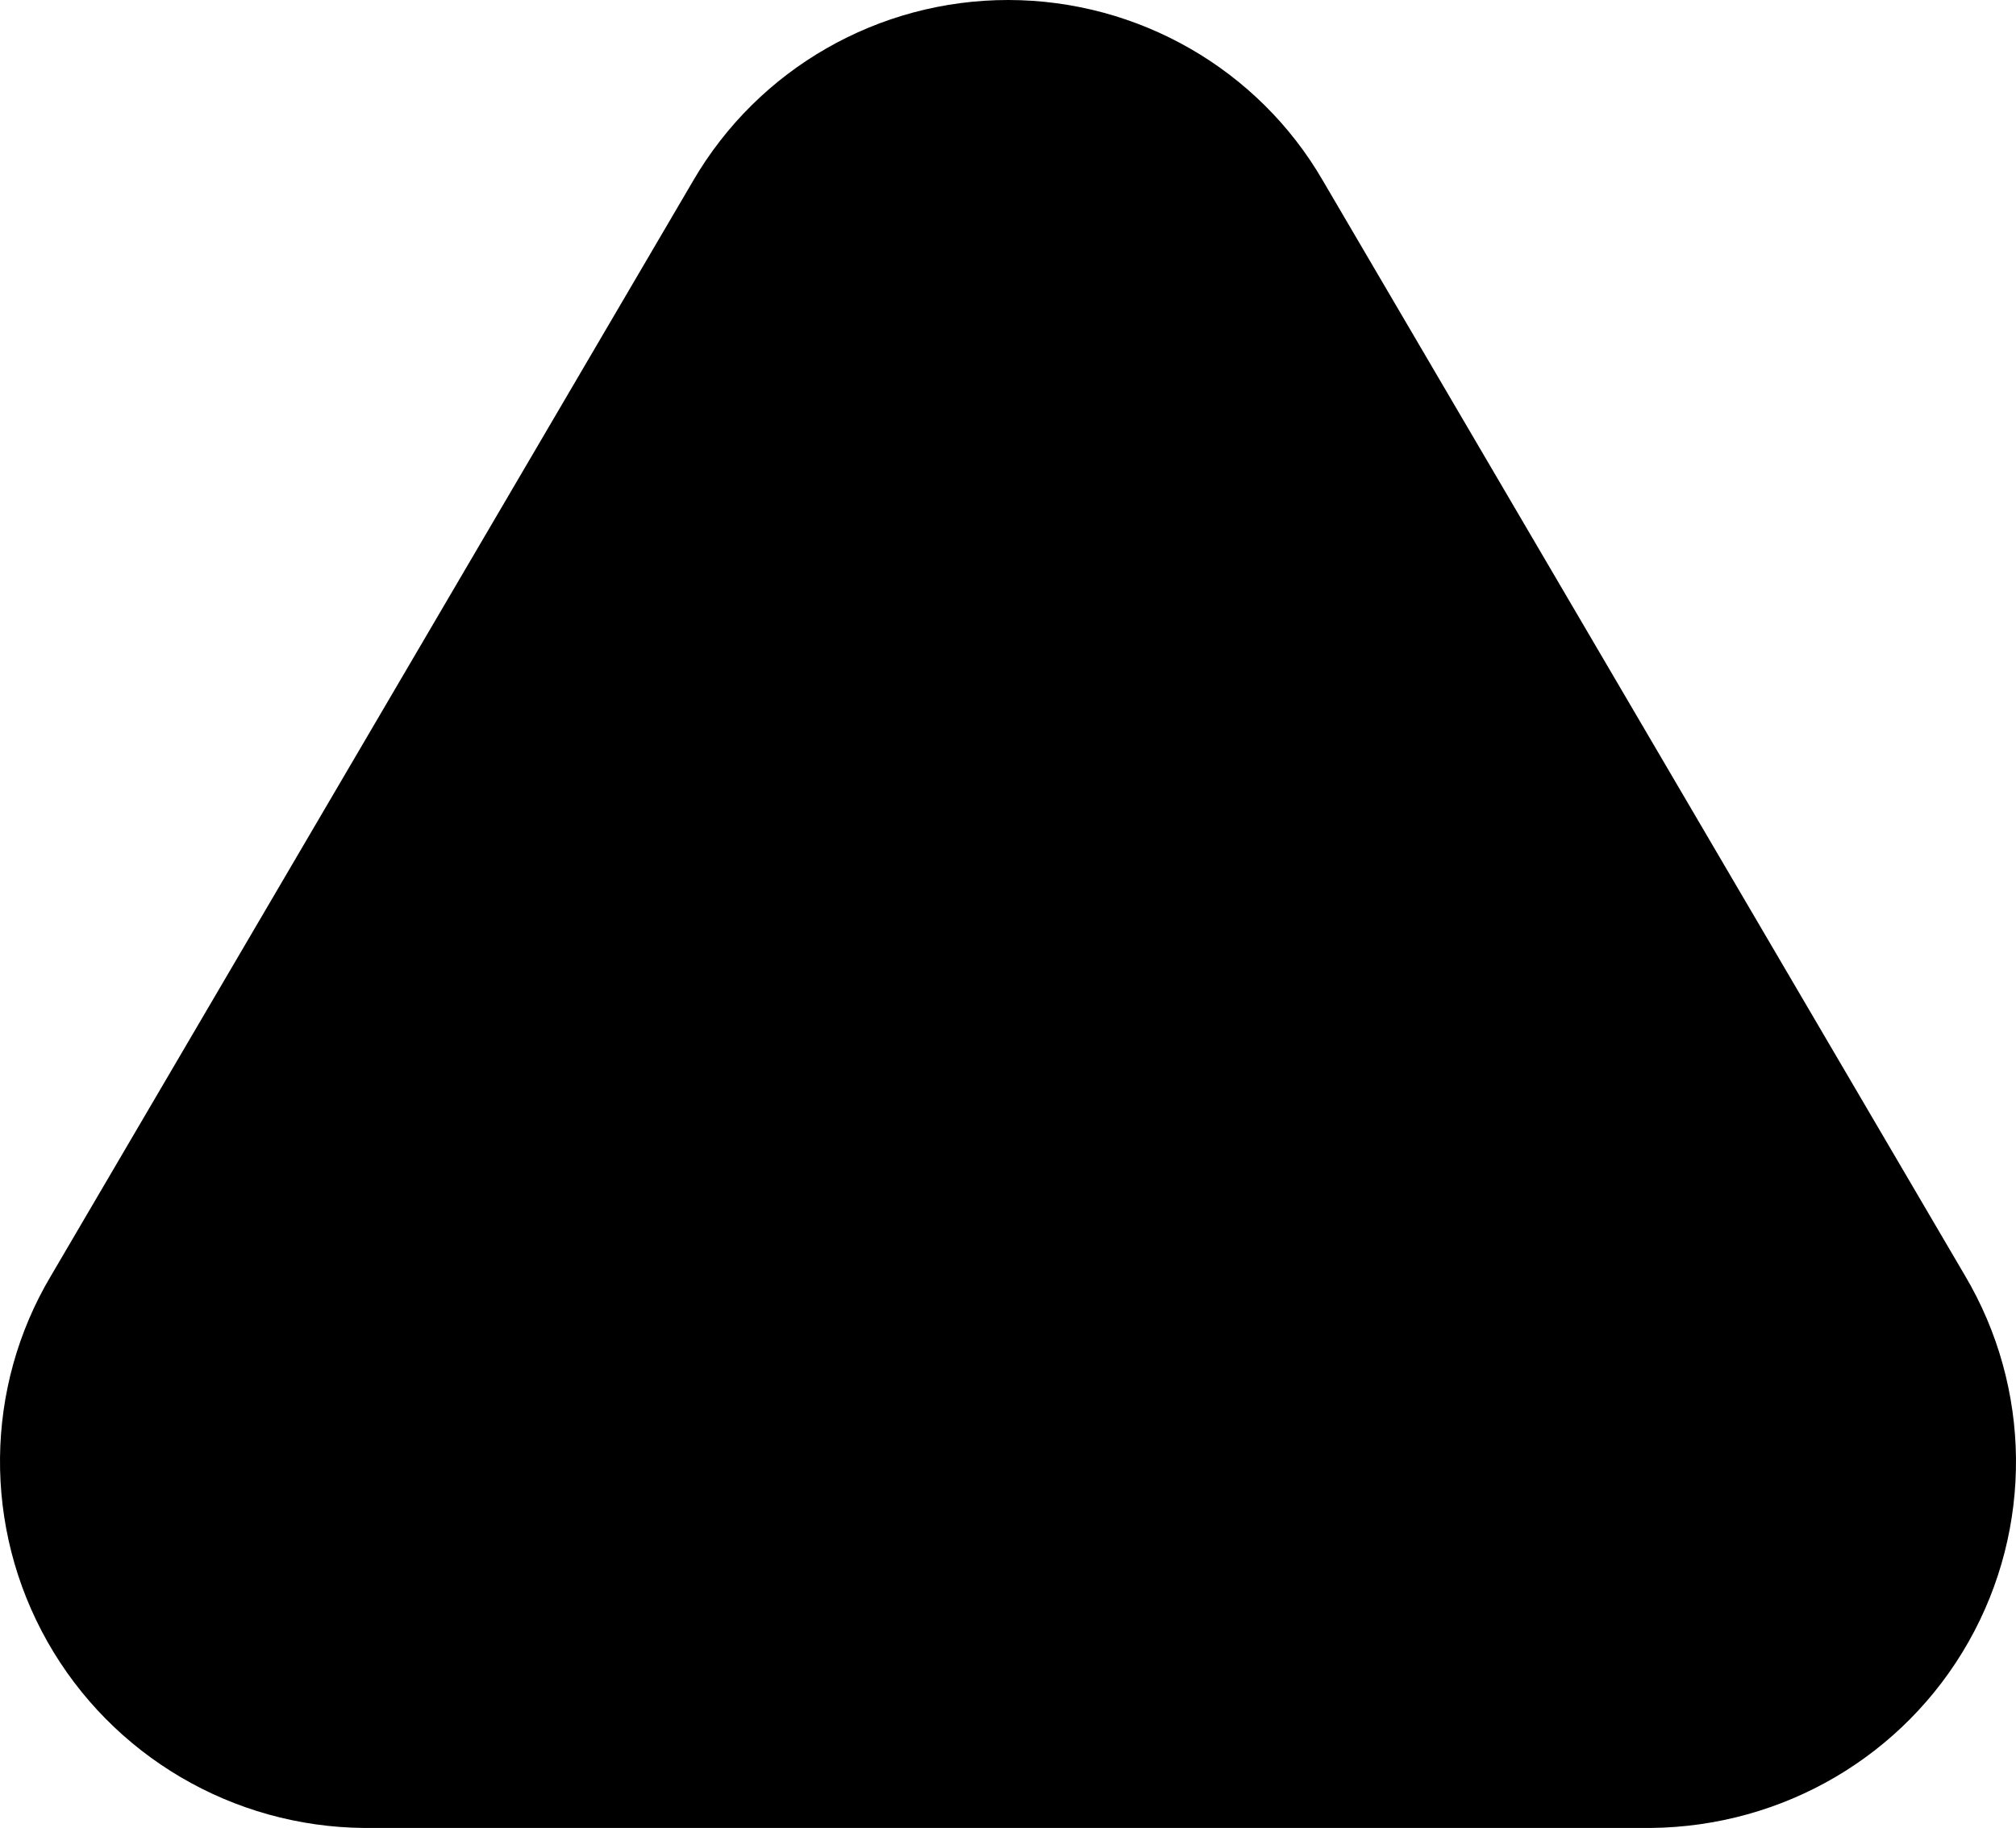
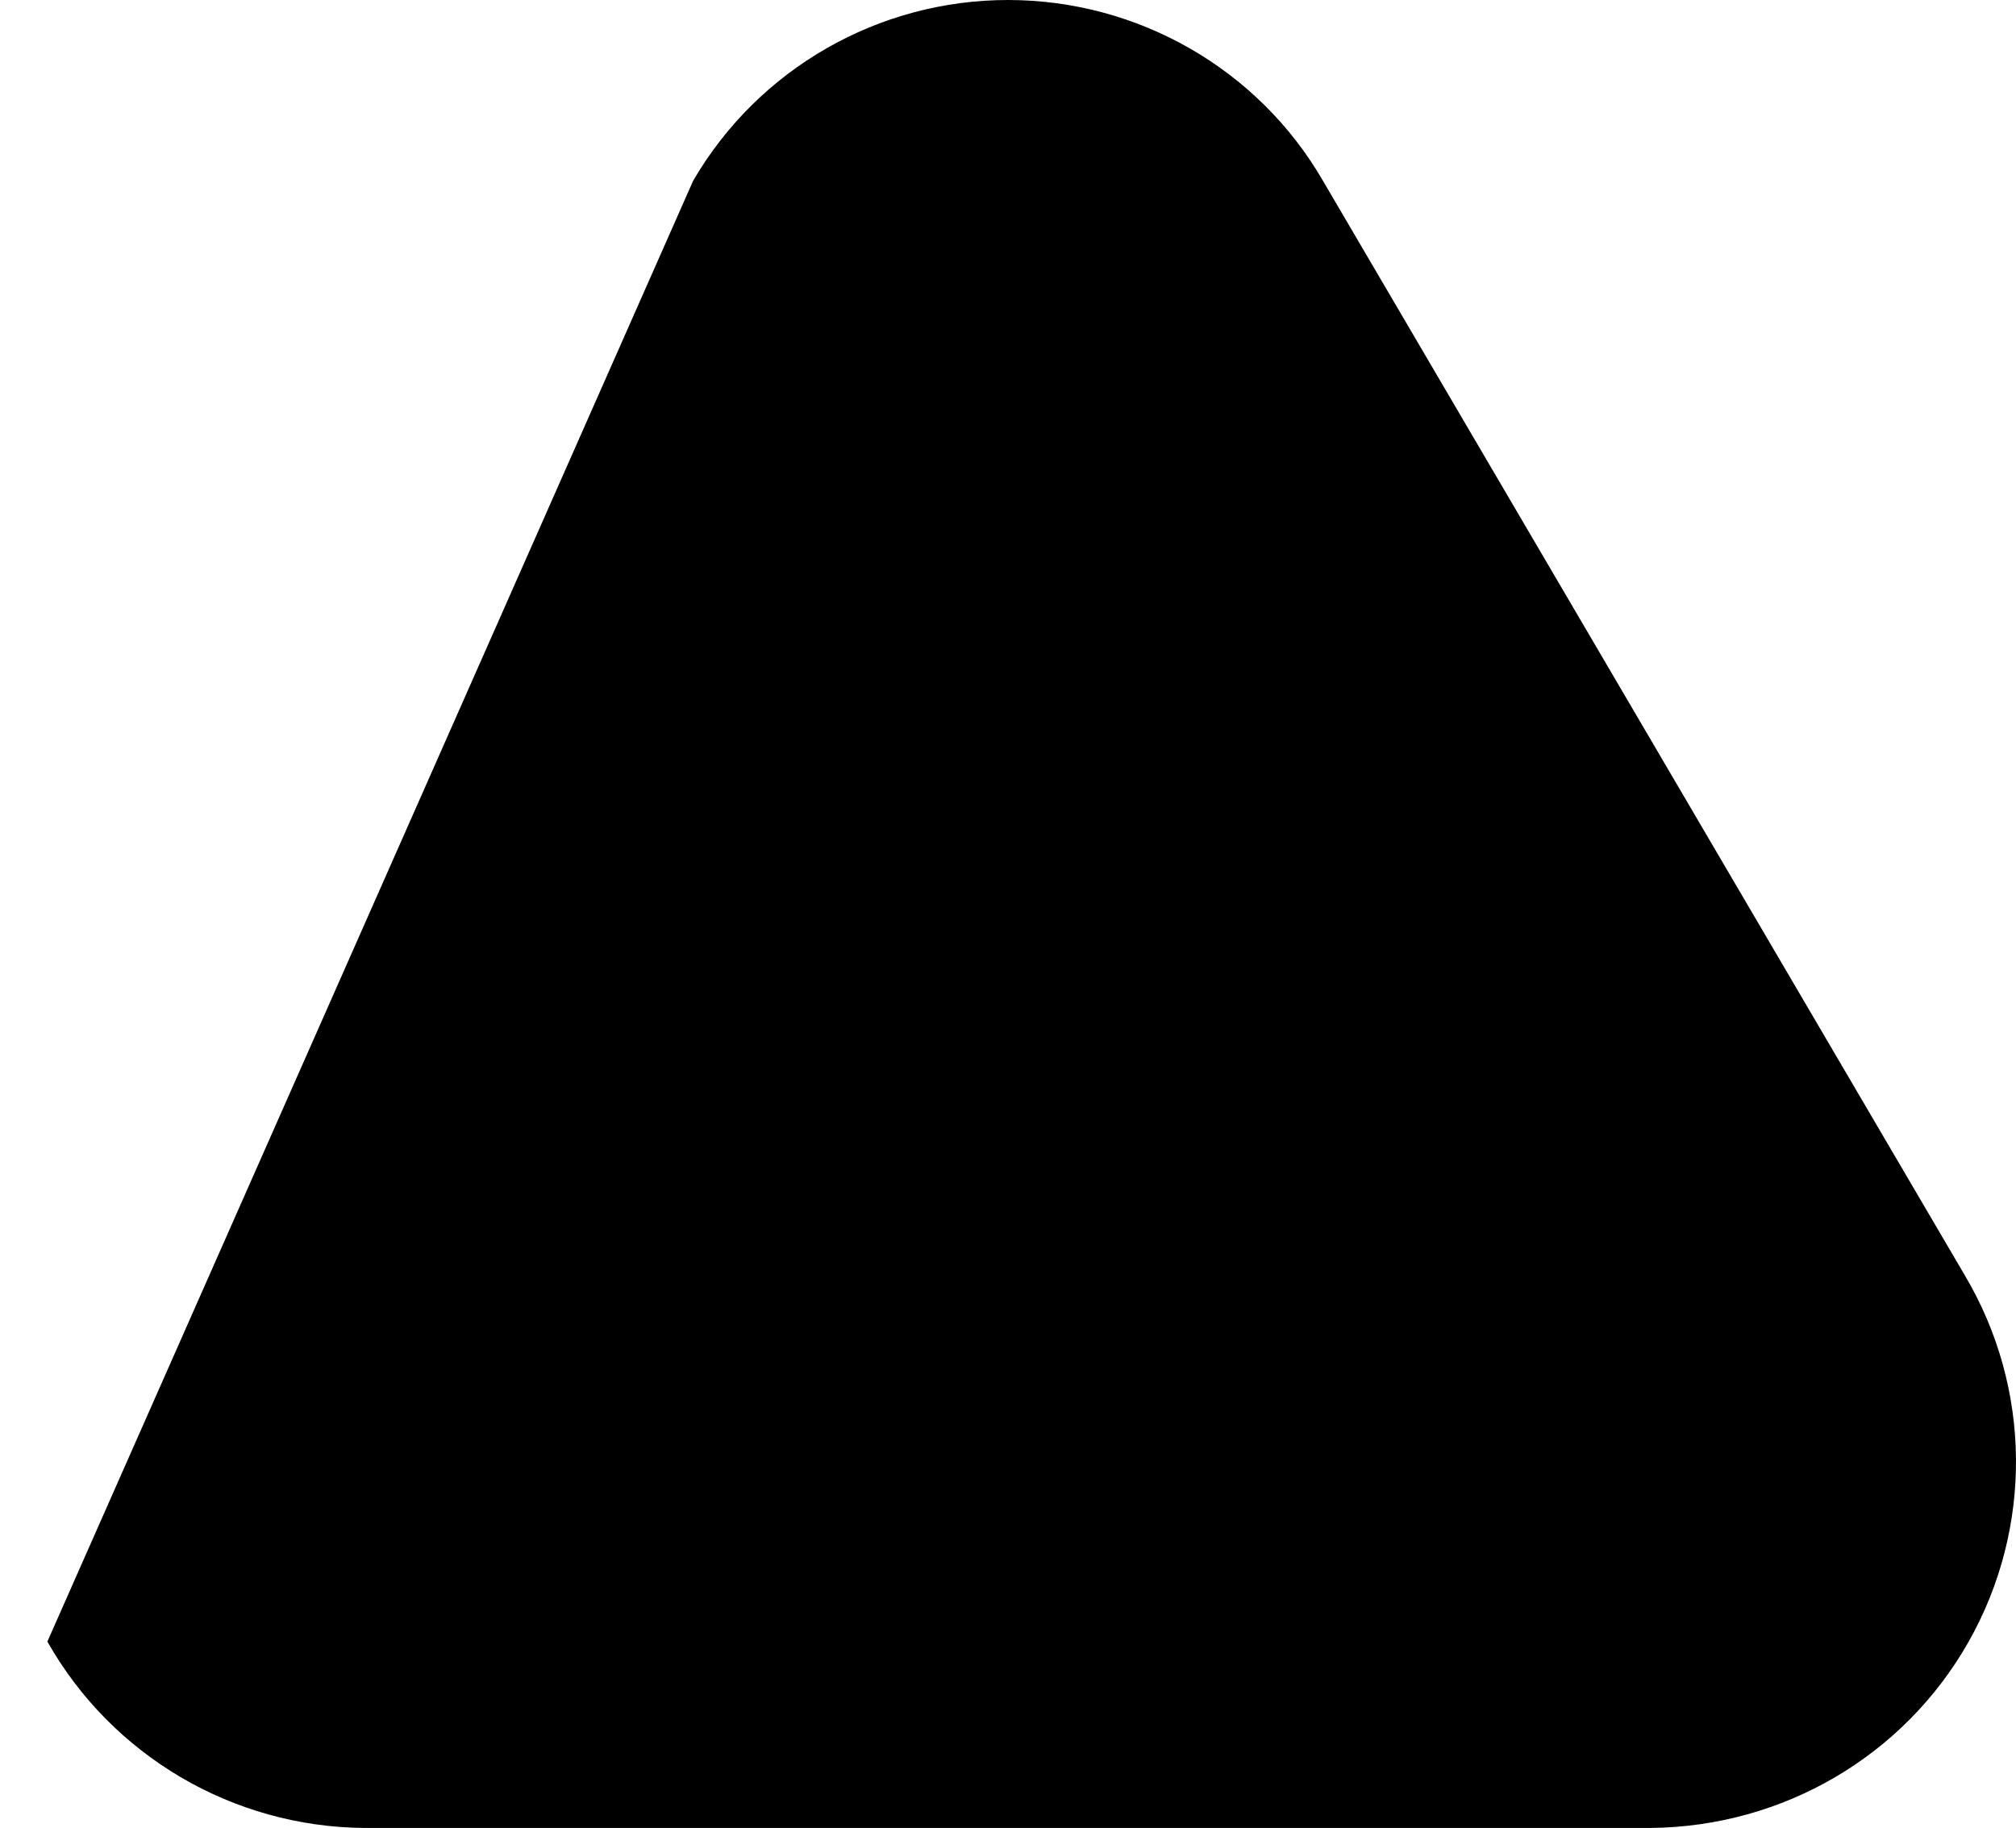
<svg xmlns="http://www.w3.org/2000/svg" width="118px" height="107px" viewBox="0 0 118 107" version="1.1">
  <title>Shape Copy</title>
  <desc>Created with Sketch.</desc>
  <g id="Page-1" stroke="none" stroke-width="1" fill="none" fill-rule="evenodd">
-     <path d="M77.434,10.581 L115.007,74.656 C118.917,81.249 119.001,89.423 115.228,96.096 C111.45,102.776 104.389,106.925 96.614,107 L21.321,107 C13.626,106.937 6.551,102.776 2.773,96.09 C-1.002,89.409 -0.914,81.217 2.984,74.679 L40.571,10.581 C44.39,4.023 51.423,-0.009 59.027,1.45877327e-05 C66.631,0.009 73.662,4.058 77.434,10.581 Z" id="Shape-Copy" fill="#000000" fill-rule="nonzero" />
+     <path d="M77.434,10.581 L115.007,74.656 C118.917,81.249 119.001,89.423 115.228,96.096 C111.45,102.776 104.389,106.925 96.614,107 L21.321,107 C13.626,106.937 6.551,102.776 2.773,96.09 L40.571,10.581 C44.39,4.023 51.423,-0.009 59.027,1.45877327e-05 C66.631,0.009 73.662,4.058 77.434,10.581 Z" id="Shape-Copy" fill="#000000" fill-rule="nonzero" />
  </g>
</svg>